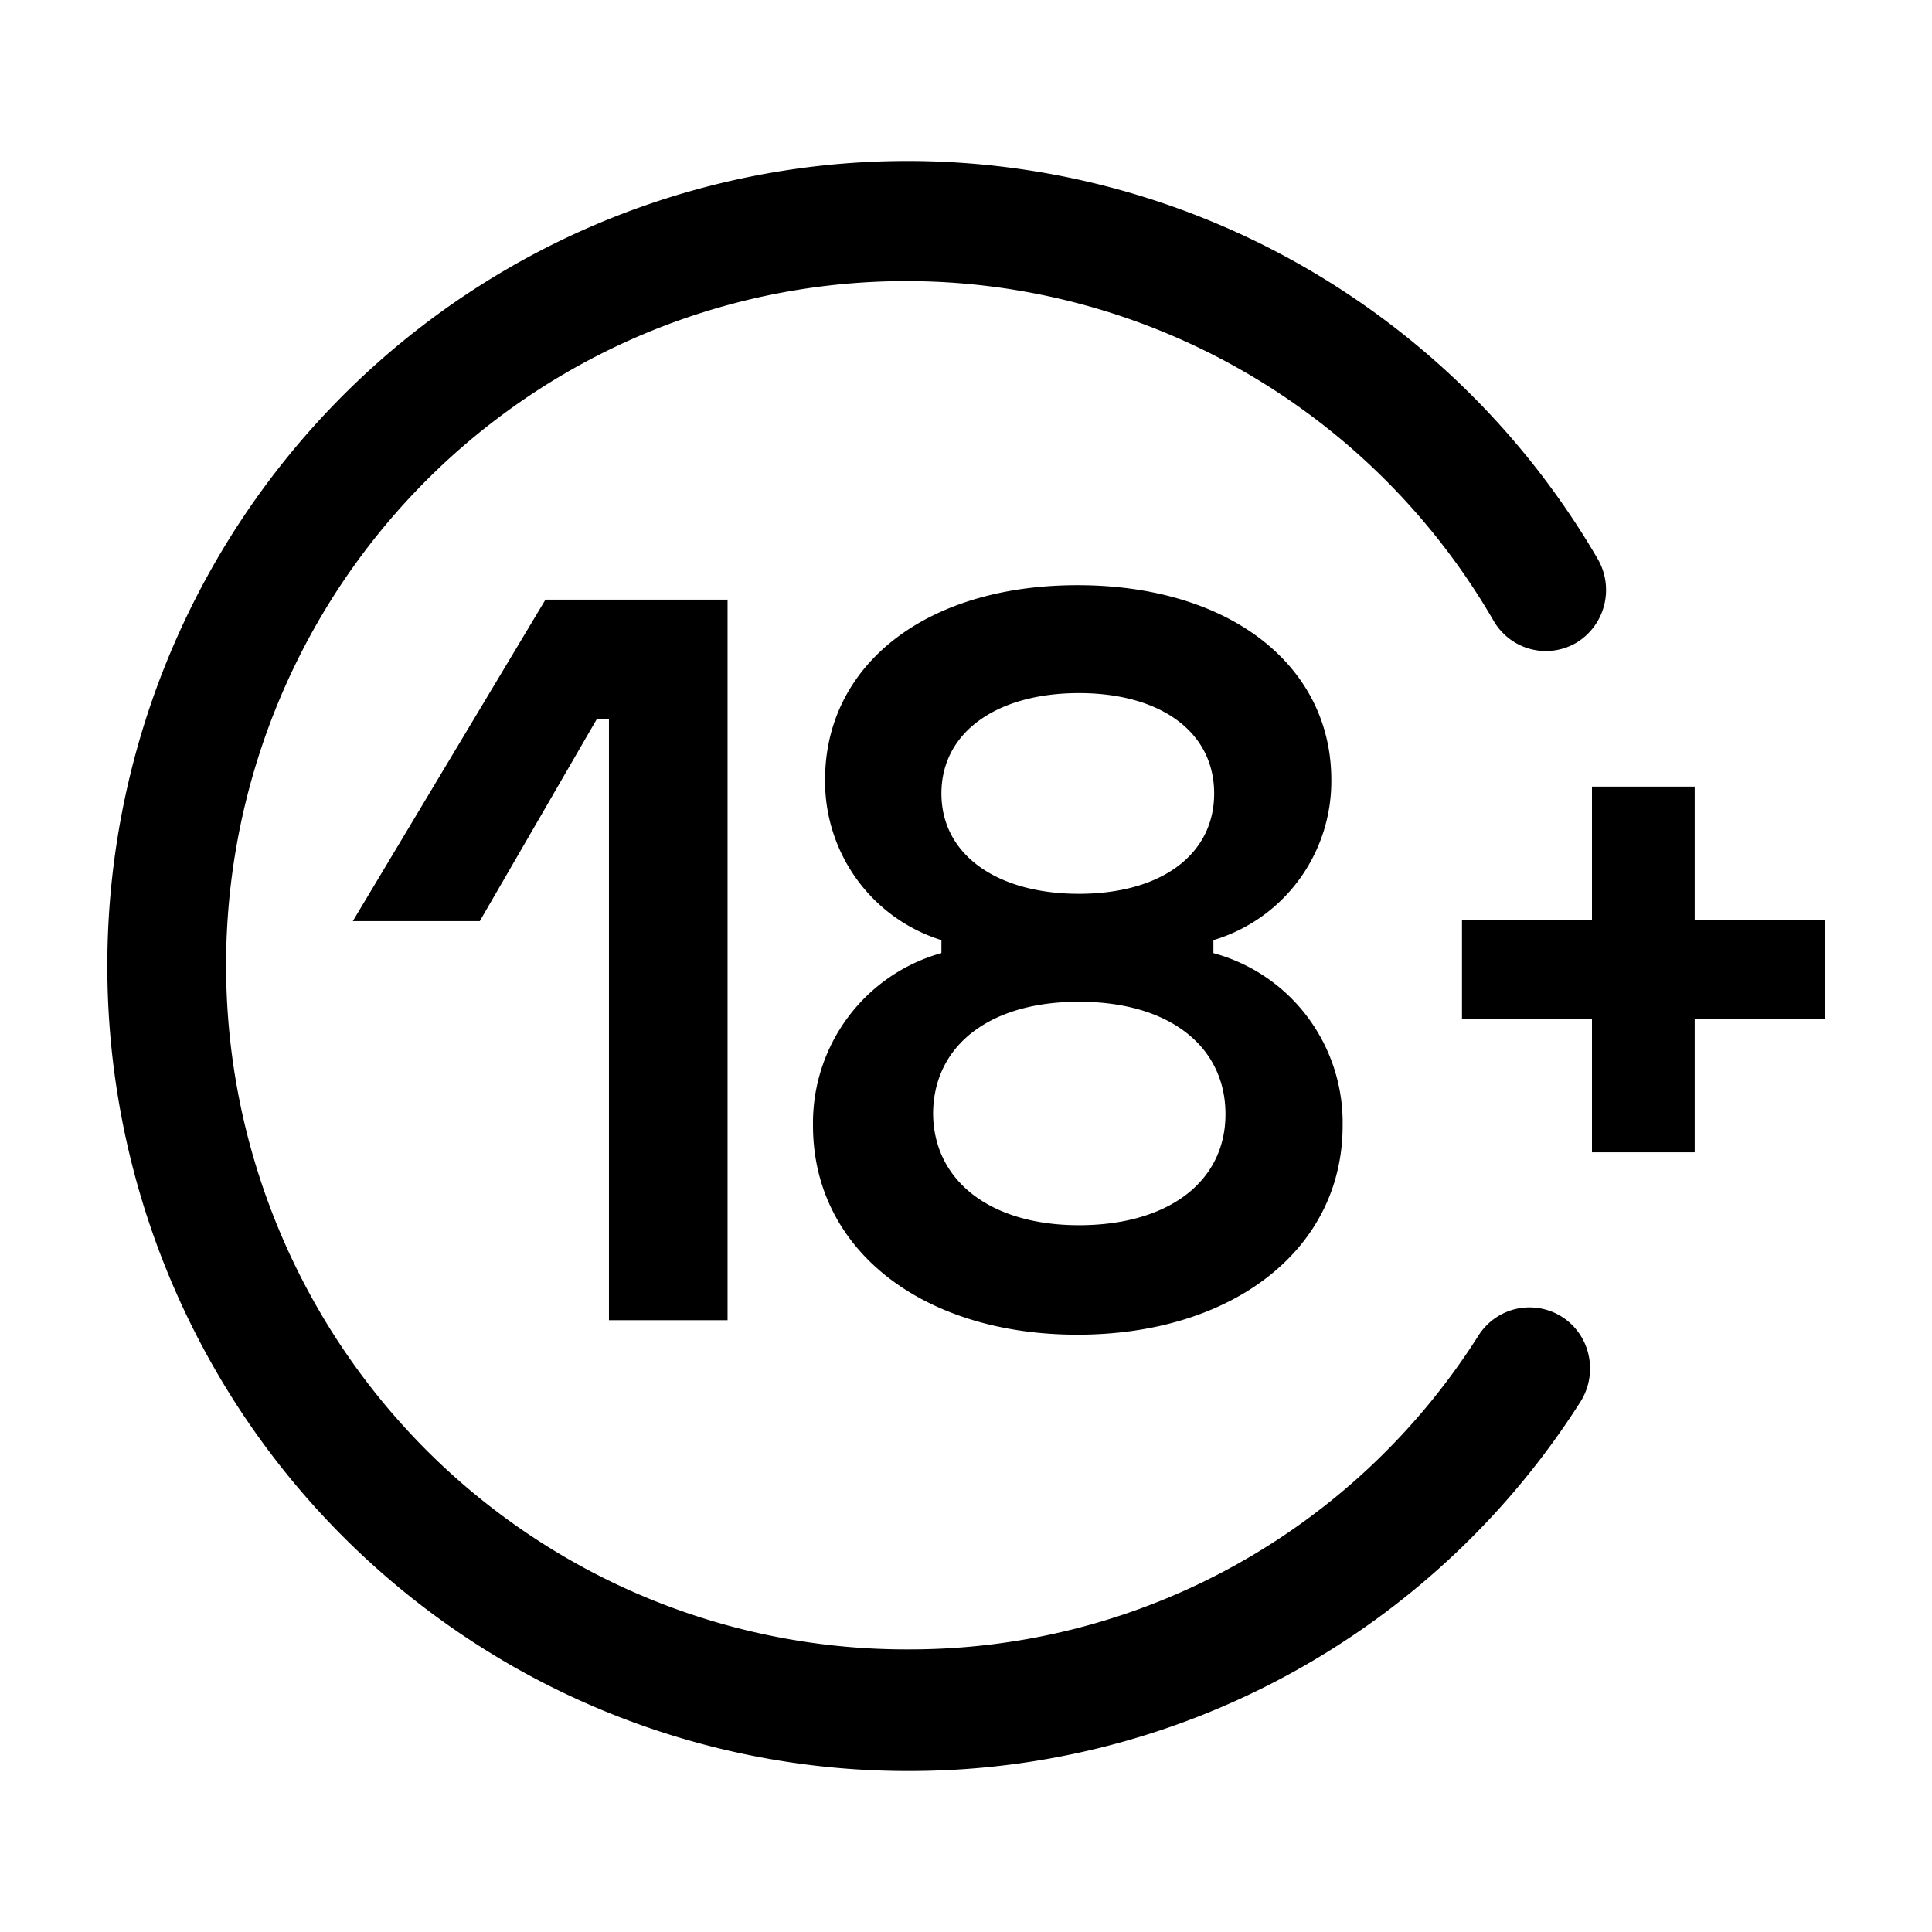
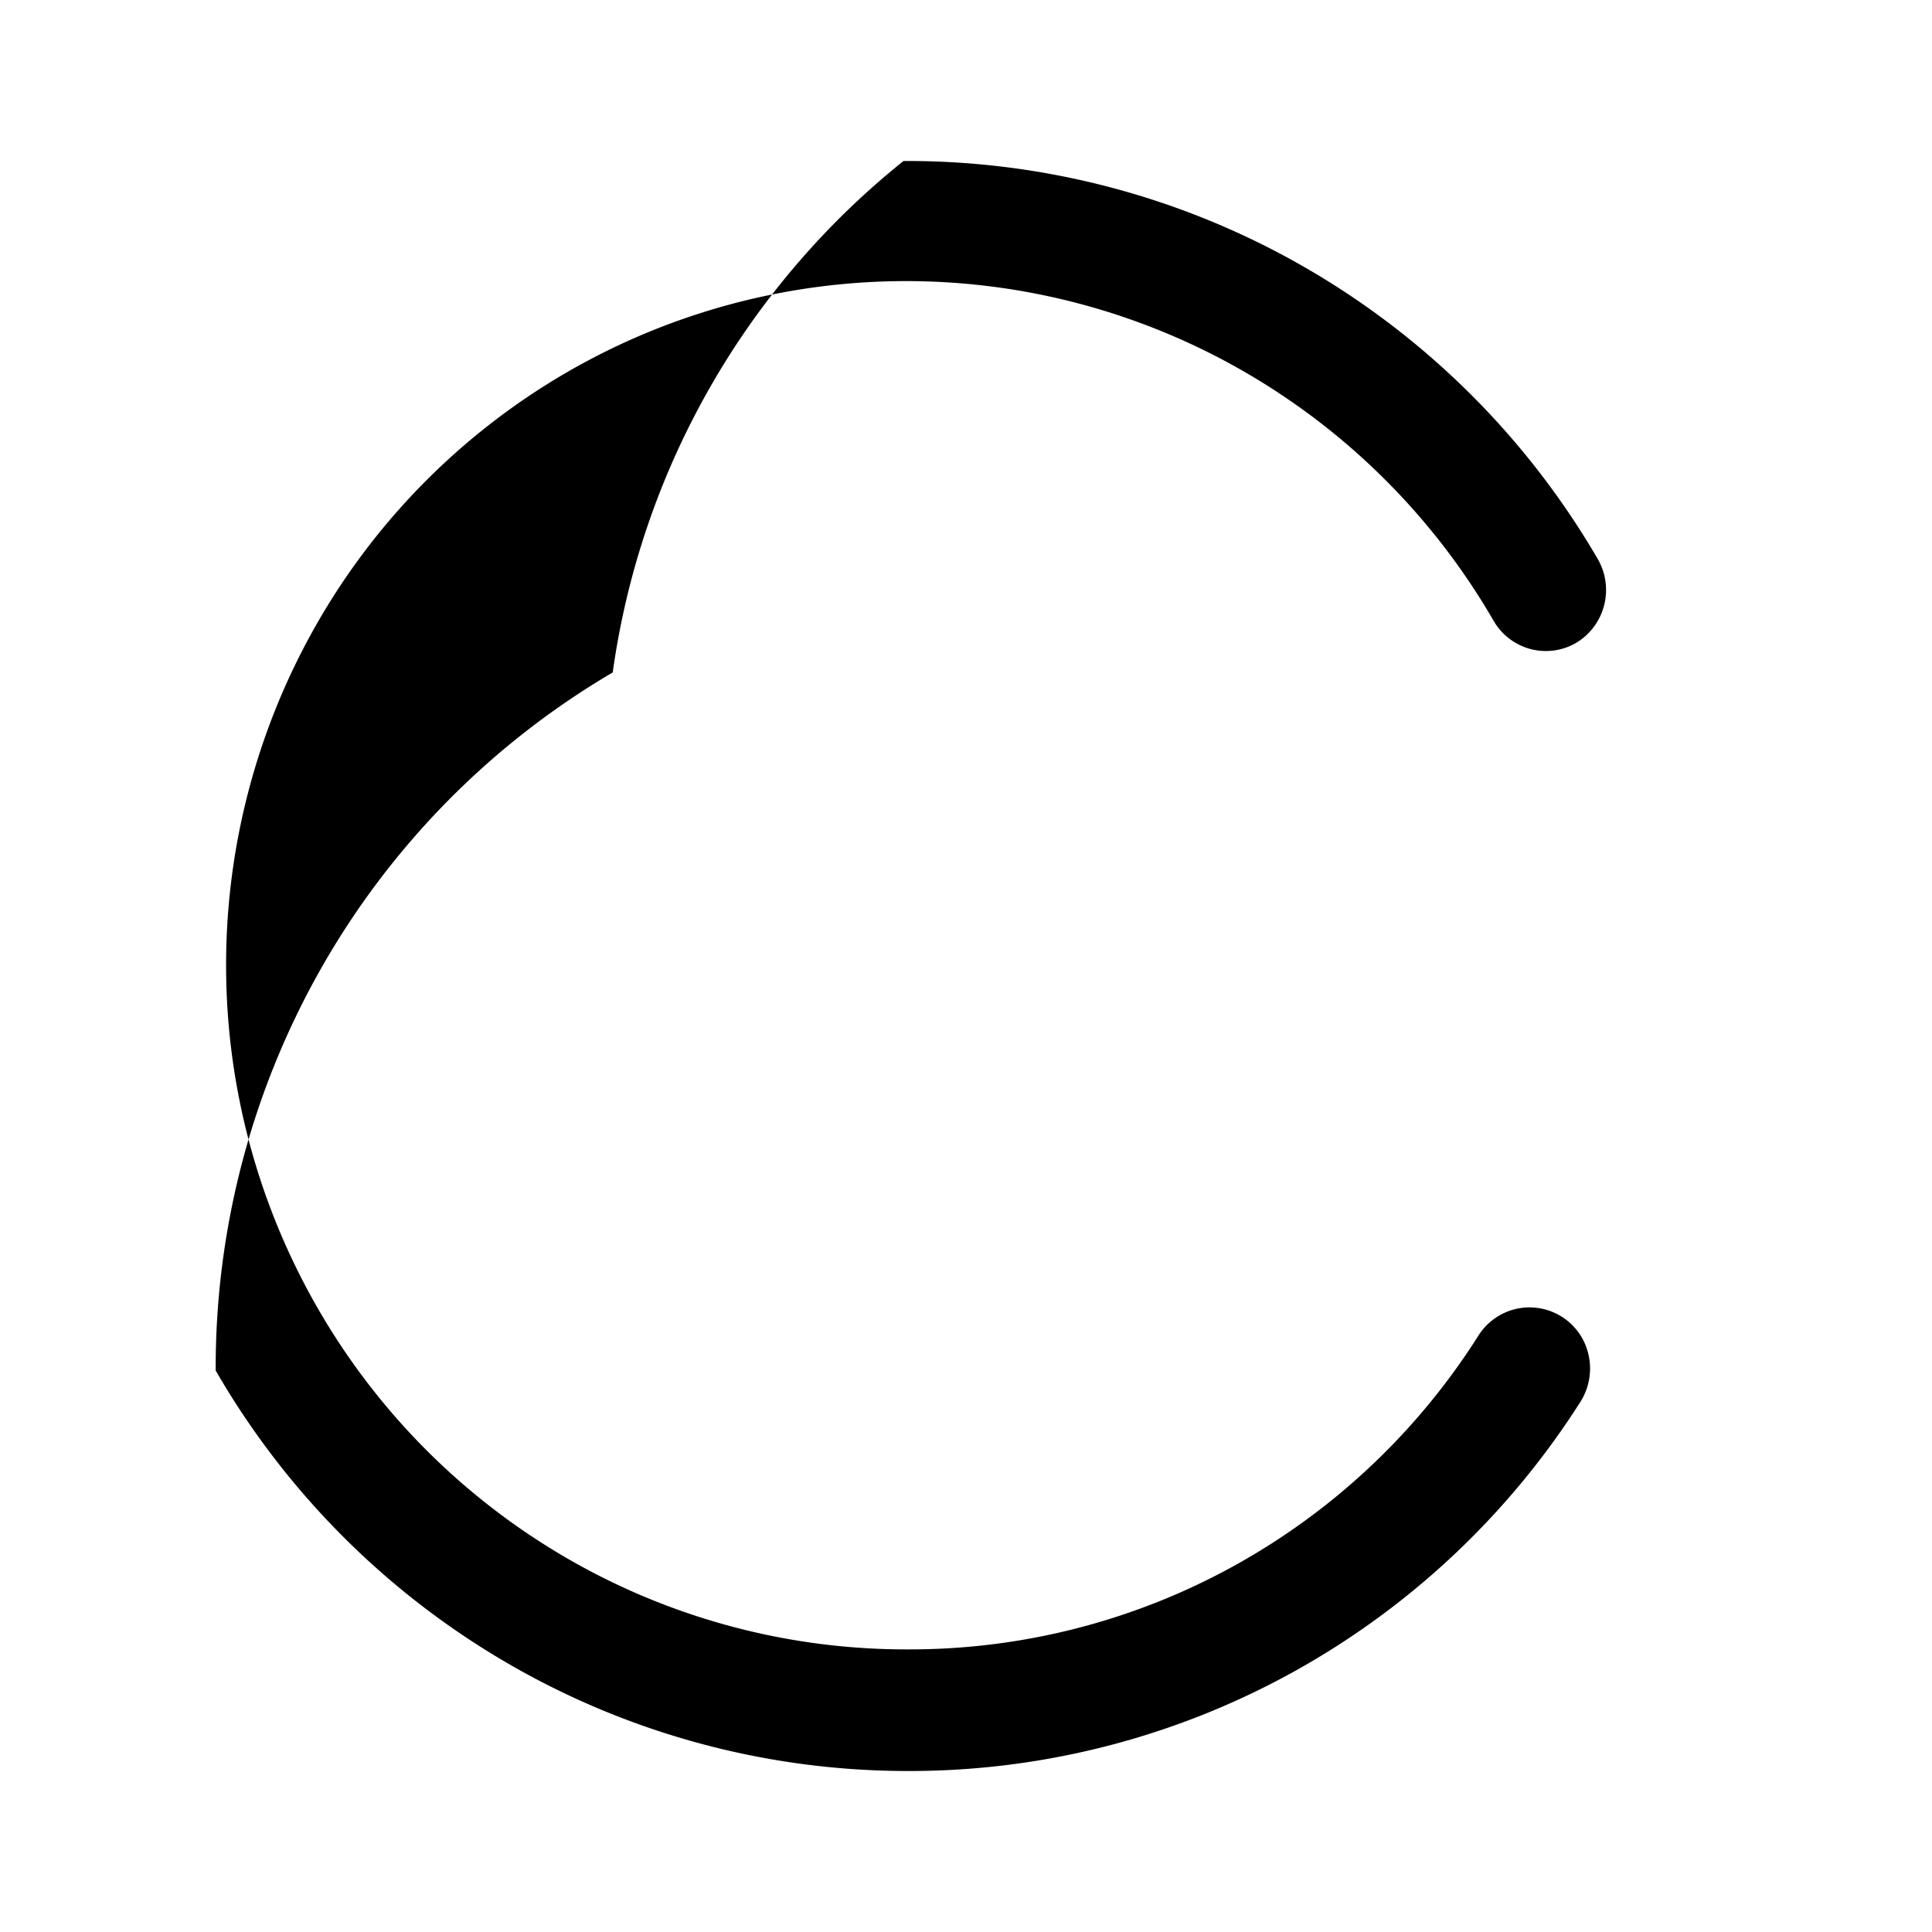
<svg xmlns="http://www.w3.org/2000/svg" width="36px" height="36px" fill="currentColor" viewBox="0 0 36 36" class="image-parser-img svg-tag" style="top: 57px;" version="1.1">
-   <path d="M27.242 17.136v1.855h2.422v2.48h1.914v-2.48H34v-1.855h-2.422v-2.479h-1.914v2.479h-2.422zm-9.855 3.626c0-1.26 1.028-2.096 2.717-2.096 1.69 0 2.731.835 2.731 2.096 0 1.26-1.07 2.068-2.73 2.068s-2.718-.836-2.718-2.096v.028zm.155-5.977c0-1.148 1.042-1.87 2.562-1.87s2.52.722 2.52 1.87-1 1.87-2.52 1.87-2.562-.723-2.562-1.87zm-2.168-.255a3.114 3.114 0 00.592 1.855 3.084 3.084 0 001.576 1.133v.241a3.266 3.266 0 00-1.742 1.197 3.3 3.3 0 00-.651 2.018c0 2.323 2.055 3.896 4.927 3.896 2.872 0 4.942-1.573 4.942-3.896a3.285 3.285 0 00-.654-2.024 3.25 3.25 0 00-1.754-1.19v-.242a3.07 3.07 0 001.595-1.124 3.1 3.1 0 00.602-1.864c0-2.125-1.887-3.626-4.73-3.626-2.845 0-4.703 1.501-4.703 3.626zm-5.21-3.357l-3.59 5.991H8.94l2.182-3.767h.225V24.6h2.21V11.173h-3.392z" />
-   <path d="M16.936 33a14.84 14.84 0 01-7.451-1.992 14.954 14.954 0 01-5.466-5.47A15.07 15.07 0 012 18.05a15.07 15.07 0 011.968-7.5 14.958 14.958 0 015.43-5.508A14.84 14.84 0 0116.835 3a14.84 14.84 0 017.457 1.969 14.953 14.953 0 015.483 5.453c.15.262.19.572.114.863a1.147 1.147 0 01-.522.695 1.12 1.12 0 01-.851.113 1.127 1.127 0 01-.684-.524 12.709 12.709 0 00-4.656-4.648 12.611 12.611 0 00-6.342-1.683 12.612 12.612 0 00-6.329 1.733 12.71 12.71 0 00-4.62 4.685 12.808 12.808 0 00-1.672 6.381 12.807 12.807 0 001.723 6.367 12.71 12.71 0 004.657 4.648 12.612 12.612 0 006.342 1.682 12.499 12.499 0 006.055-1.554 12.59 12.59 0 004.56-4.296 1.13 1.13 0 01.307-.32 1.122 1.122 0 01.846-.184 1.124 1.124 0 01.9.88c.063.294.008.602-.151.856a14.874 14.874 0 01-5.382 5.054A14.769 14.769 0 0116.936 33z" />
+   <path d="M16.936 33a14.84 14.84 0 01-7.451-1.992 14.954 14.954 0 01-5.466-5.47a15.07 15.07 0 011.968-7.5 14.958 14.958 0 015.43-5.508A14.84 14.84 0 0116.835 3a14.84 14.84 0 017.457 1.969 14.953 14.953 0 015.483 5.453c.15.262.19.572.114.863a1.147 1.147 0 01-.522.695 1.12 1.12 0 01-.851.113 1.127 1.127 0 01-.684-.524 12.709 12.709 0 00-4.656-4.648 12.611 12.611 0 00-6.342-1.683 12.612 12.612 0 00-6.329 1.733 12.71 12.71 0 00-4.62 4.685 12.808 12.808 0 00-1.672 6.381 12.807 12.807 0 001.723 6.367 12.71 12.71 0 004.657 4.648 12.612 12.612 0 006.342 1.682 12.499 12.499 0 006.055-1.554 12.59 12.59 0 004.56-4.296 1.13 1.13 0 01.307-.32 1.122 1.122 0 01.846-.184 1.124 1.124 0 01.9.88c.063.294.008.602-.151.856a14.874 14.874 0 01-5.382 5.054A14.769 14.769 0 0116.936 33z" />
</svg>